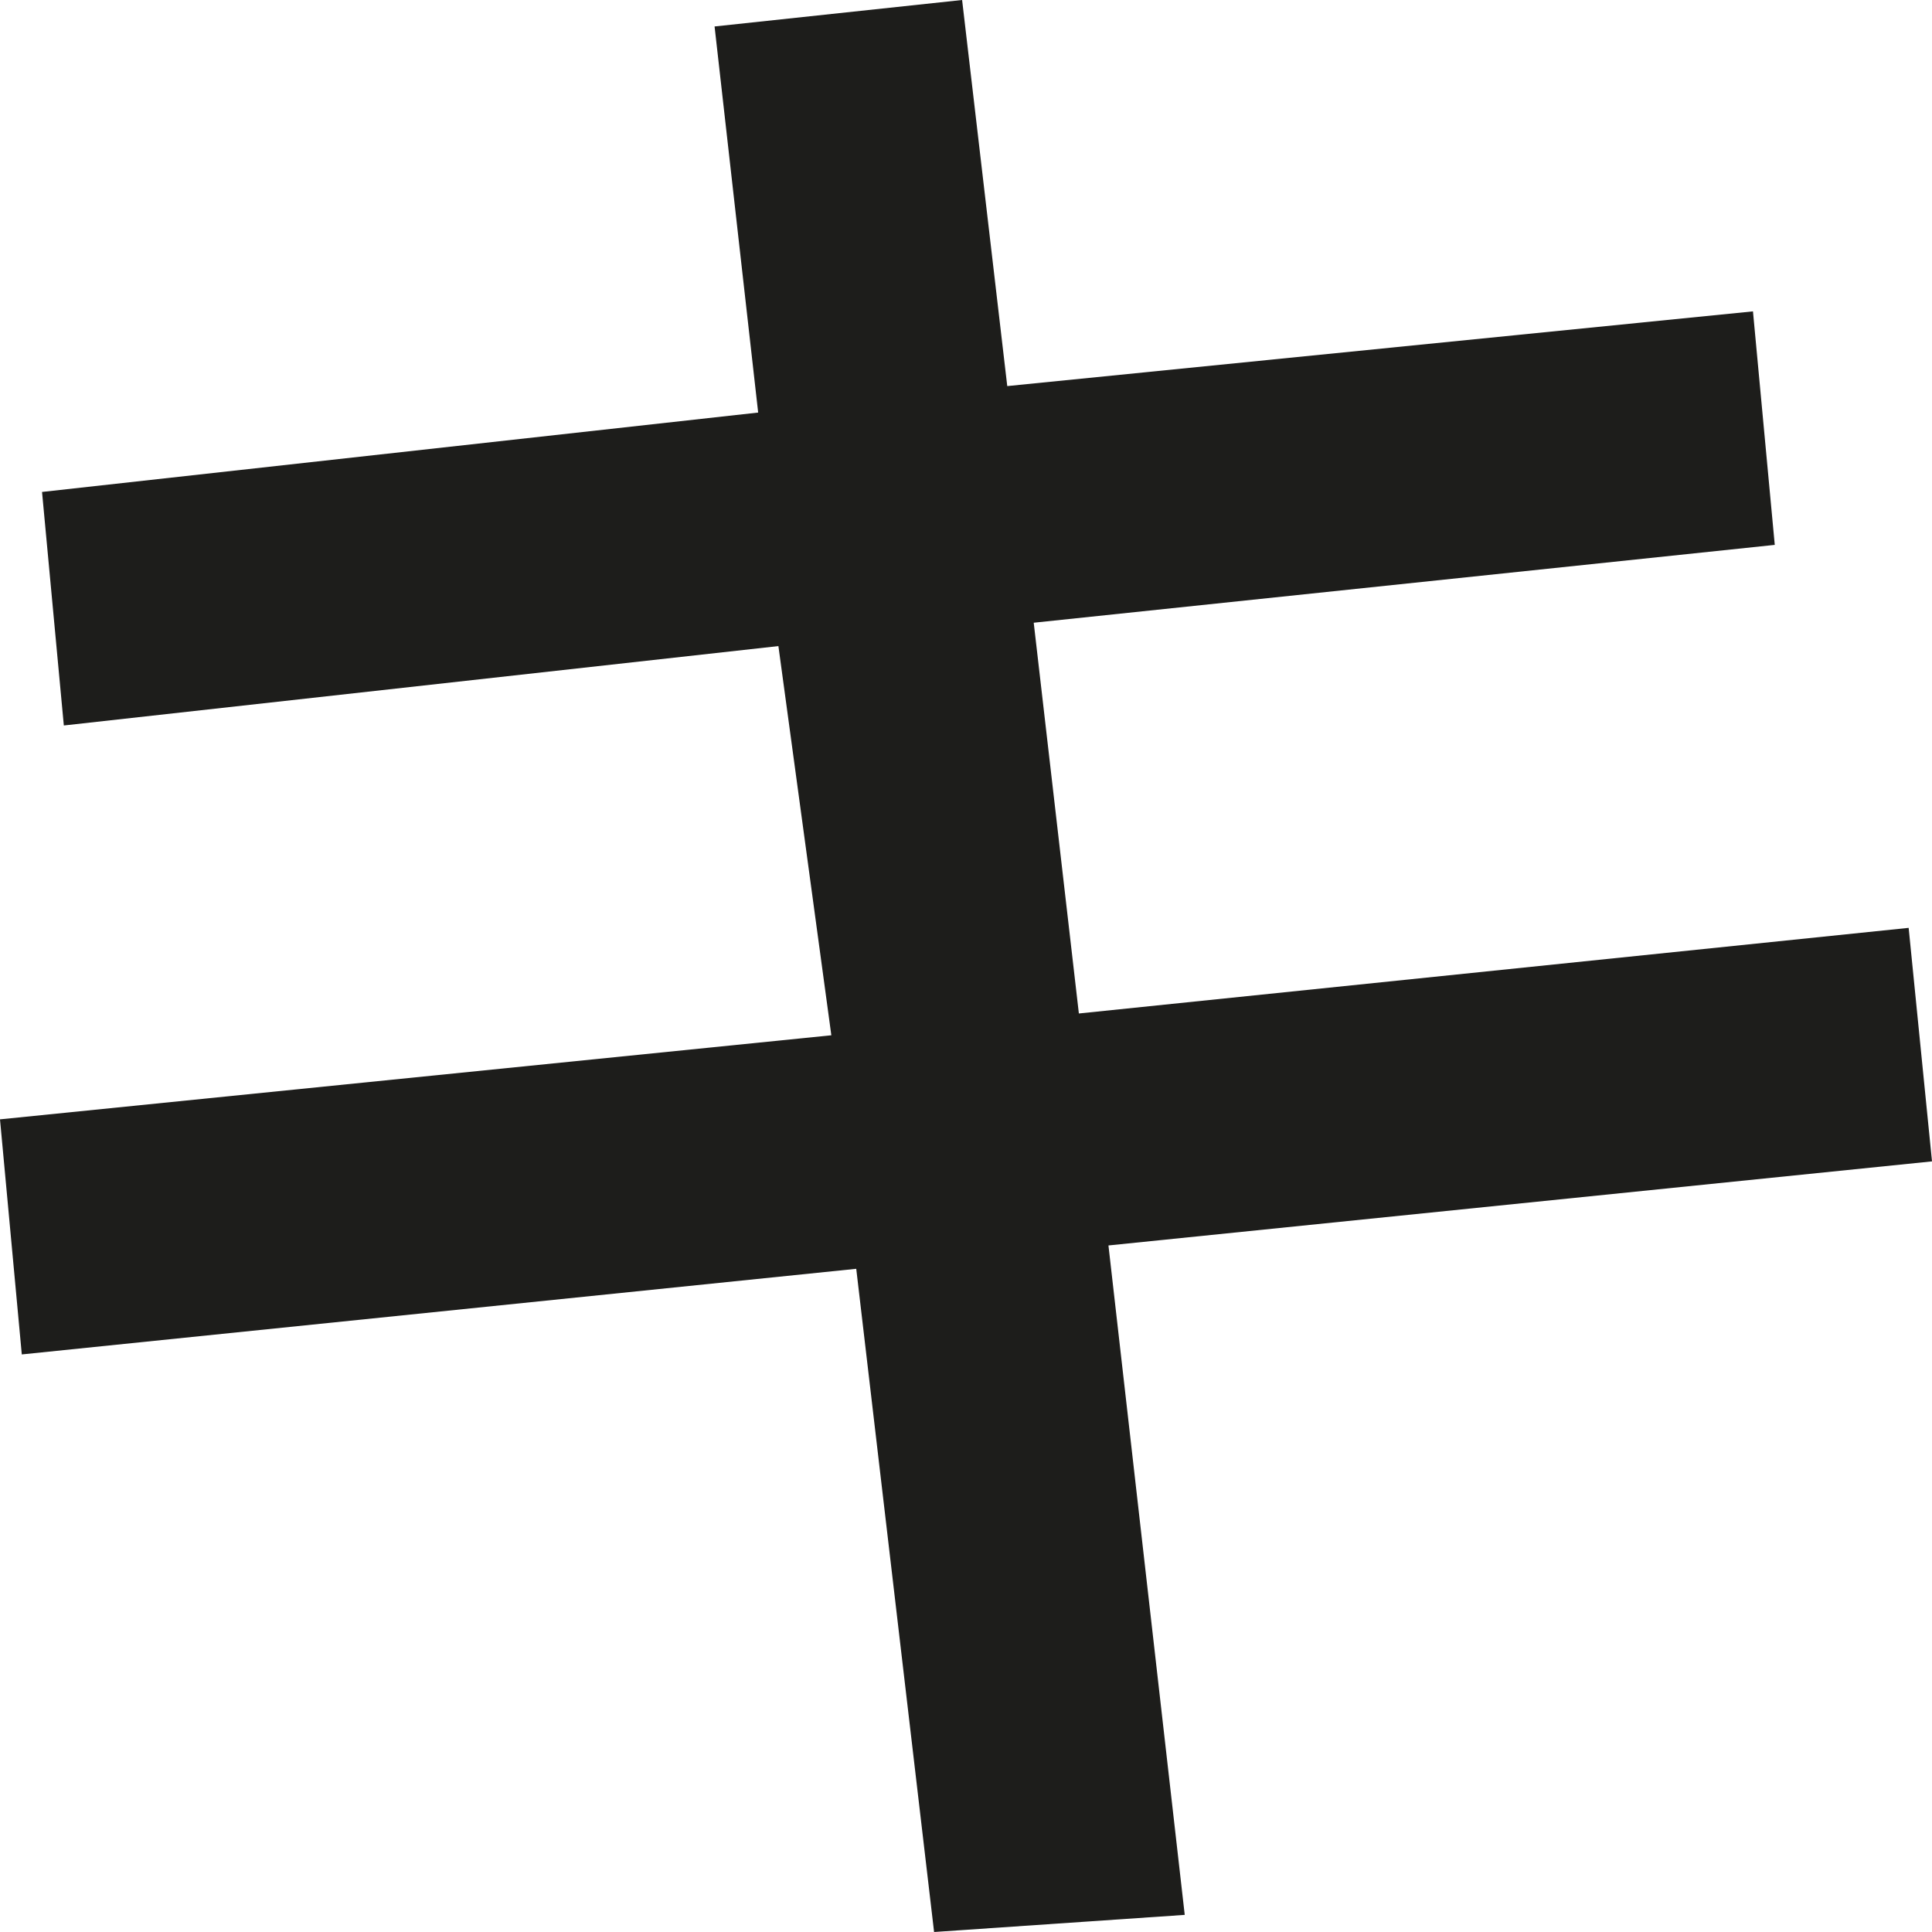
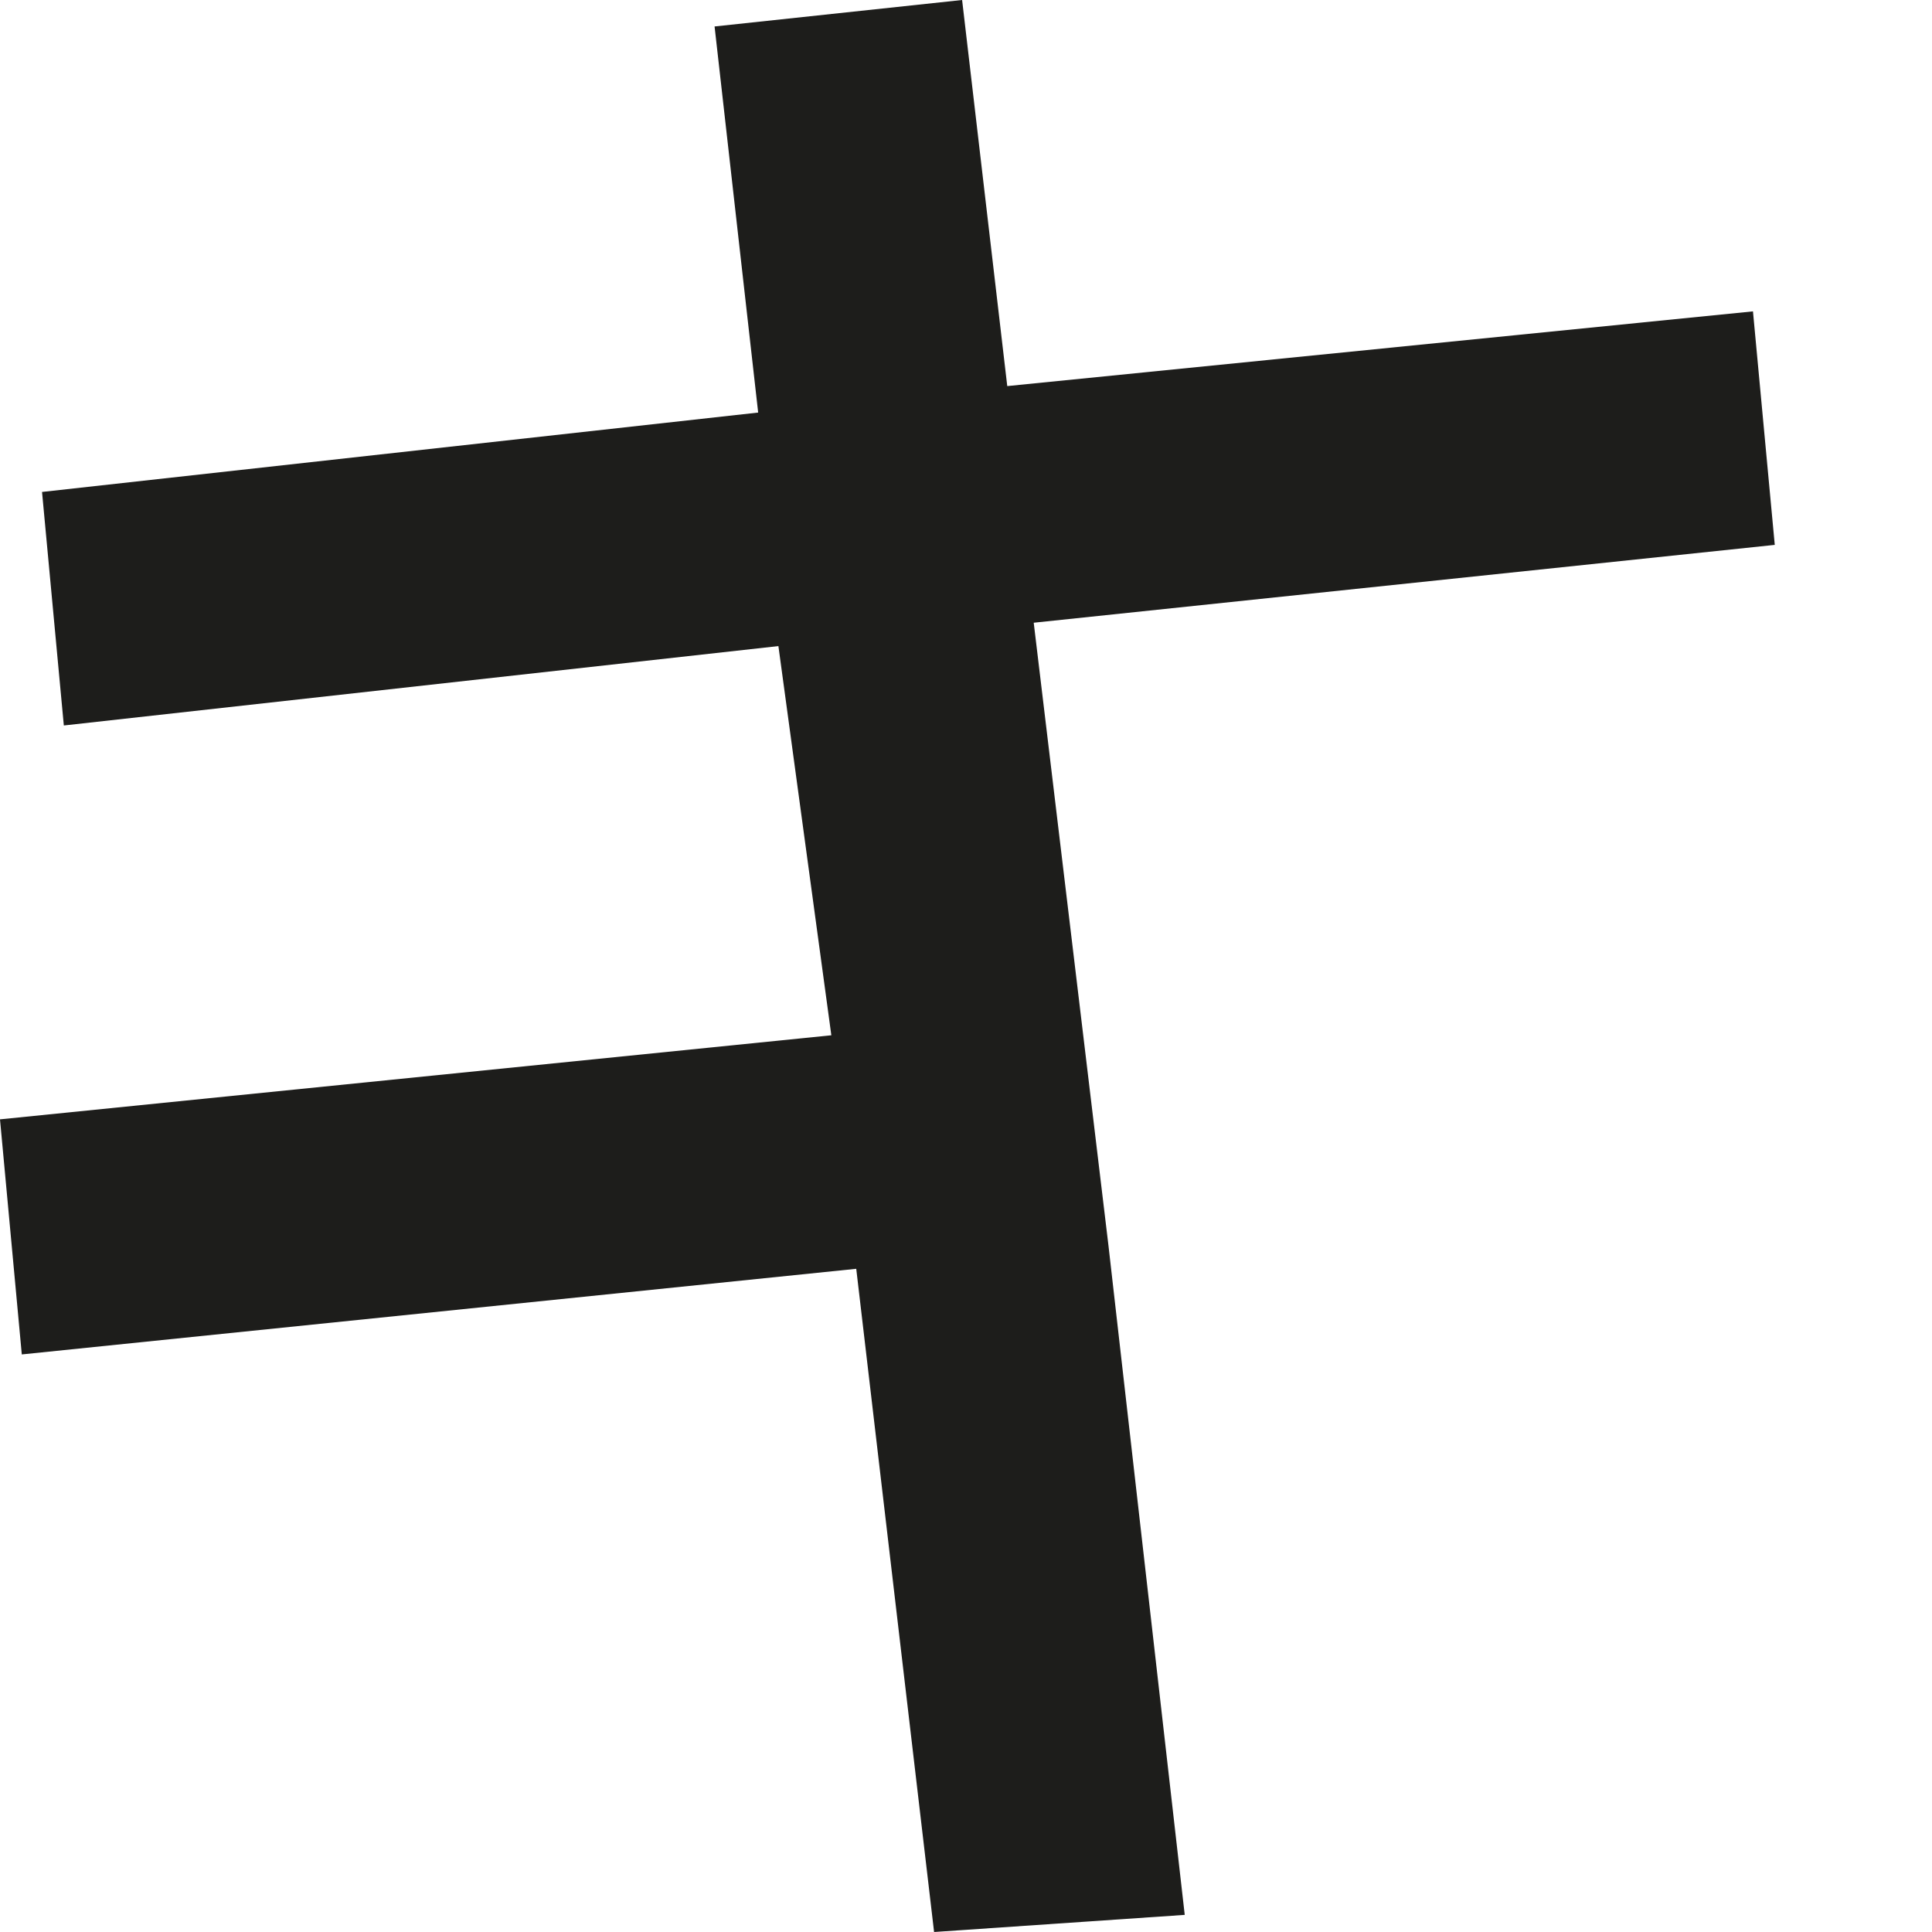
<svg xmlns="http://www.w3.org/2000/svg" viewBox="0 0 12.41 12.41">
  <defs>
    <style>.cls-1{fill:#1d1d1b;}</style>
  </defs>
  <title>icon-ki</title>
  <g id="Ebene_2" data-name="Ebene 2">
    <g id="text">
-       <path class="cls-1" d="M4.59.17,6.18,0l.29,2.48L11.26,2l.14,1.5L6.64,4l.29,2.51,5.33-.55.15,1.5L7.12,8l.49,4.3L6,12.41,5.5,8.15.14,8.7,0,7.19l5.34-.54L5,4.15.41,4.66.27,3.16l4.6-.51Z" />
+       <path class="cls-1" d="M4.59.17,6.18,0l.29,2.48L11.26,2l.14,1.5L6.64,4L7.12,8l.49,4.3L6,12.41,5.5,8.15.14,8.7,0,7.19l5.34-.54L5,4.15.41,4.66.27,3.16l4.6-.51Z" />
    </g>
  </g>
</svg>